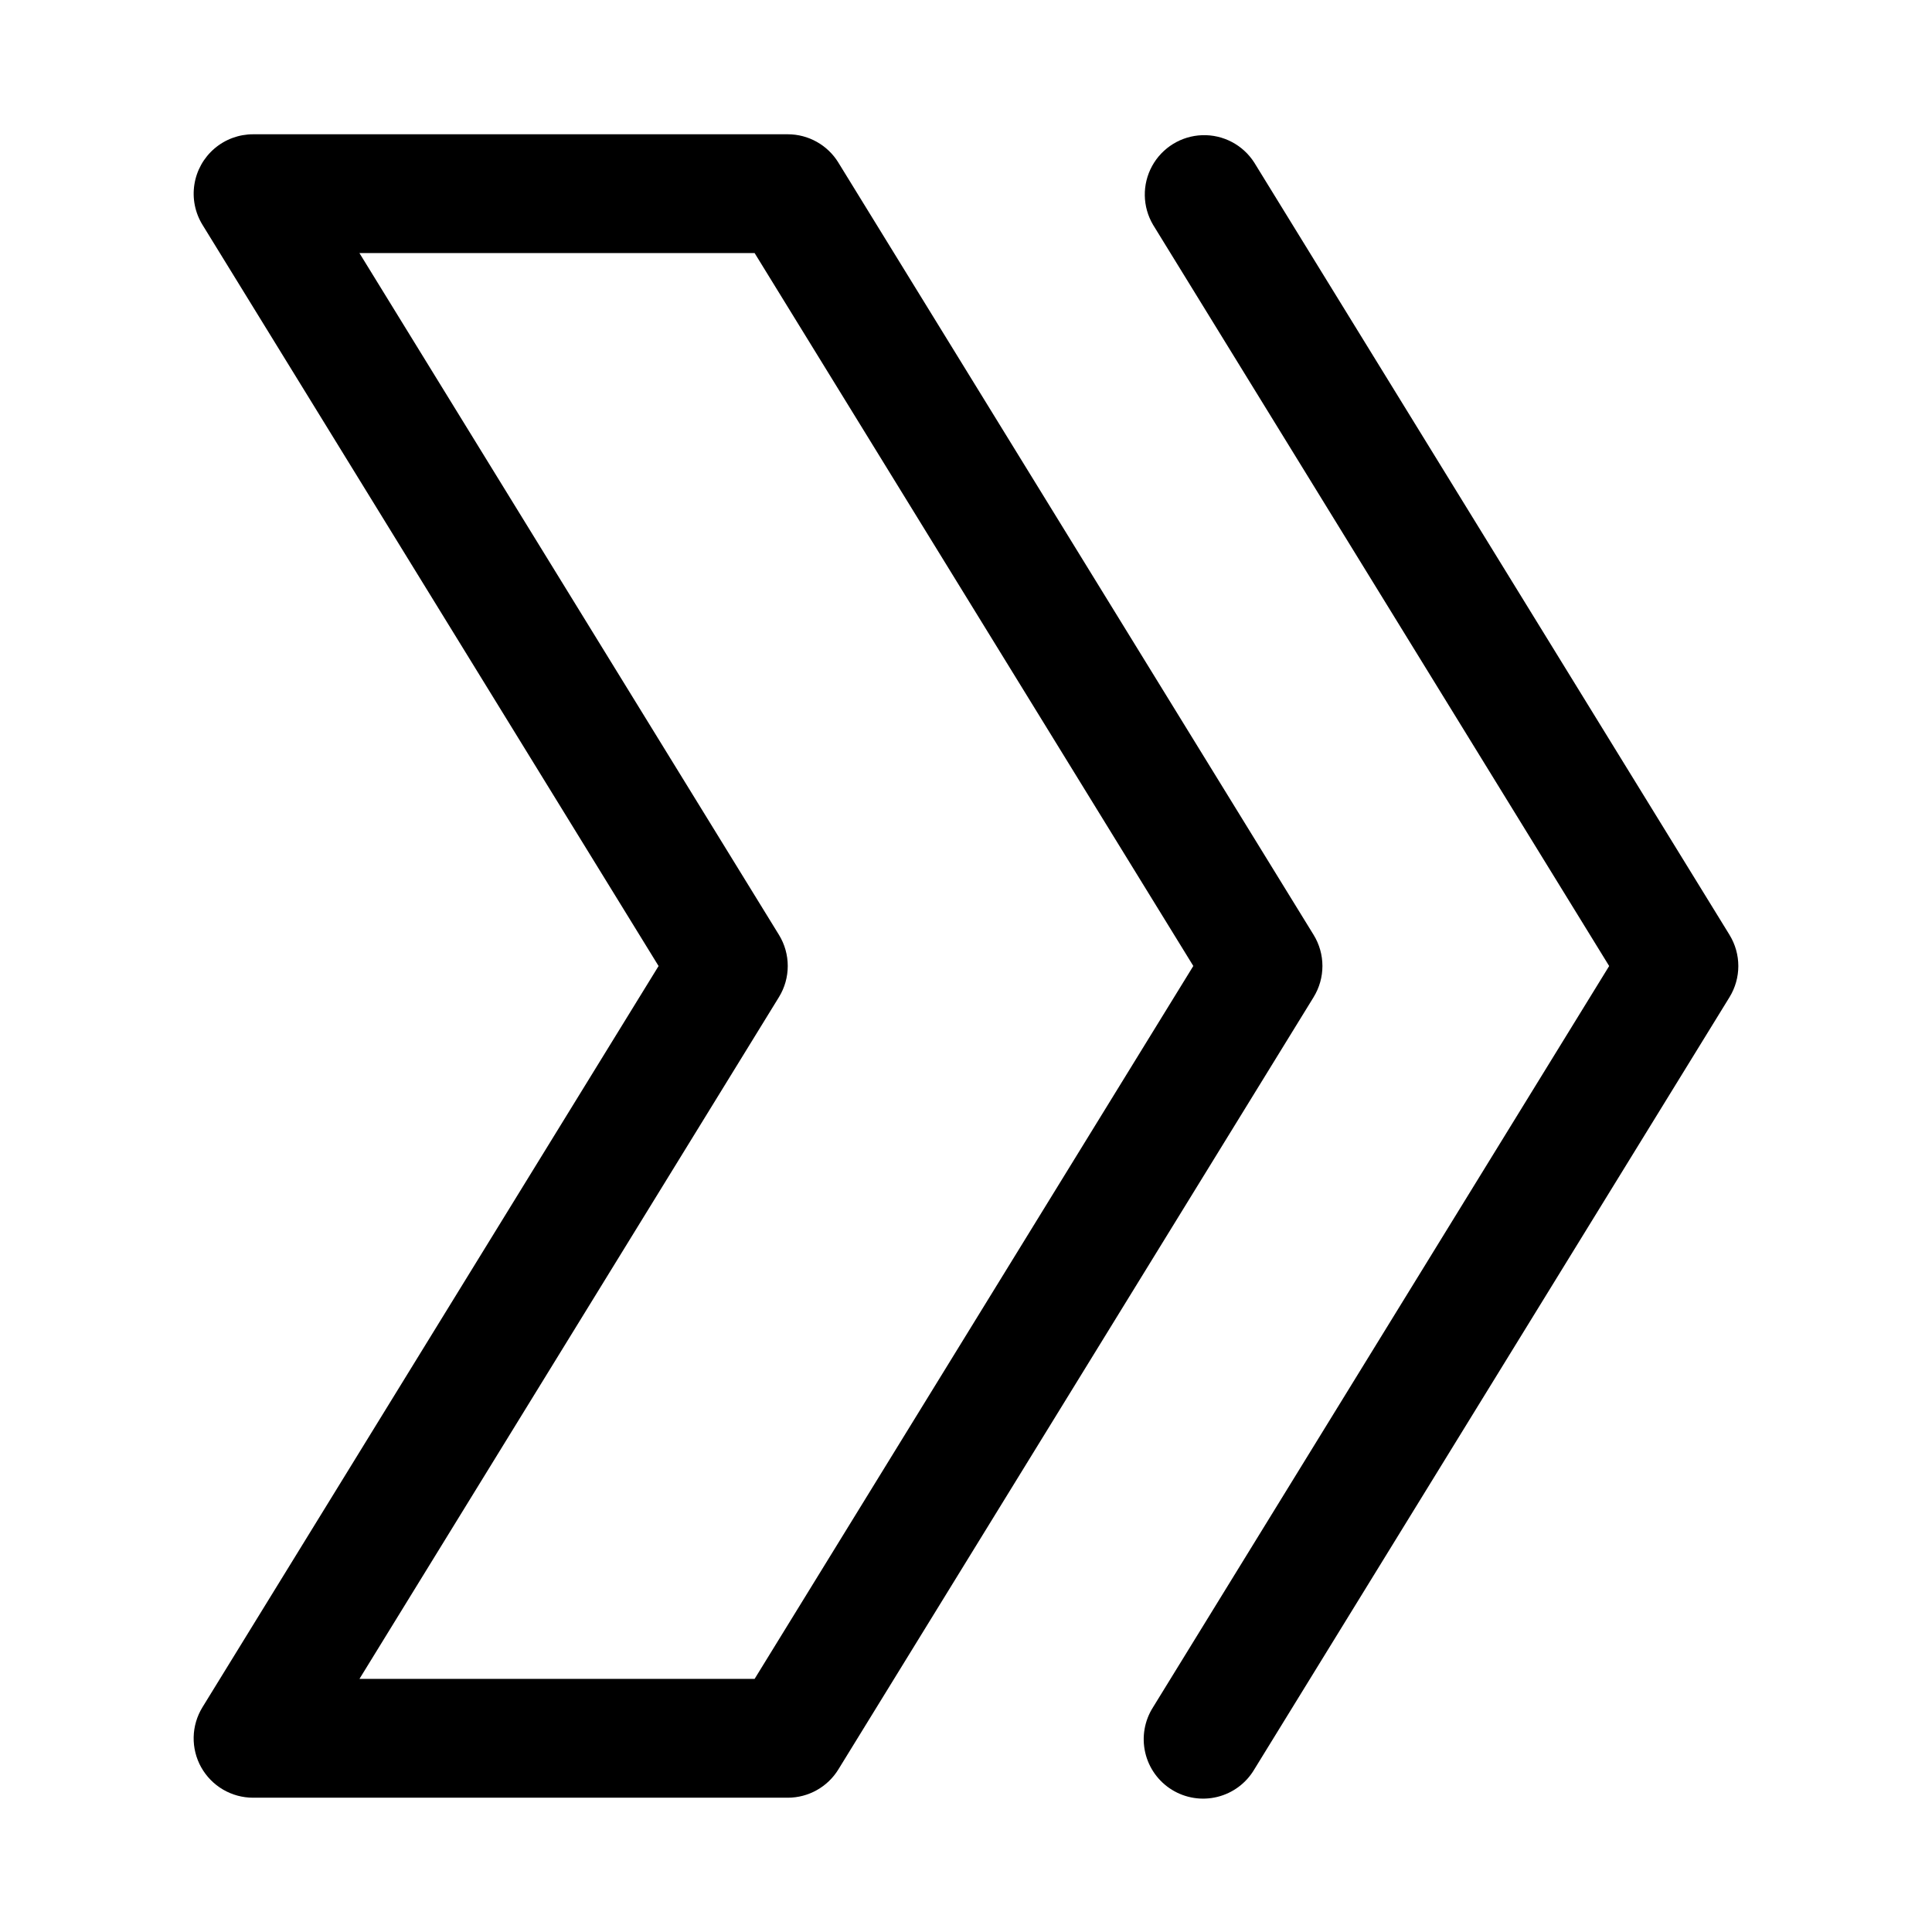
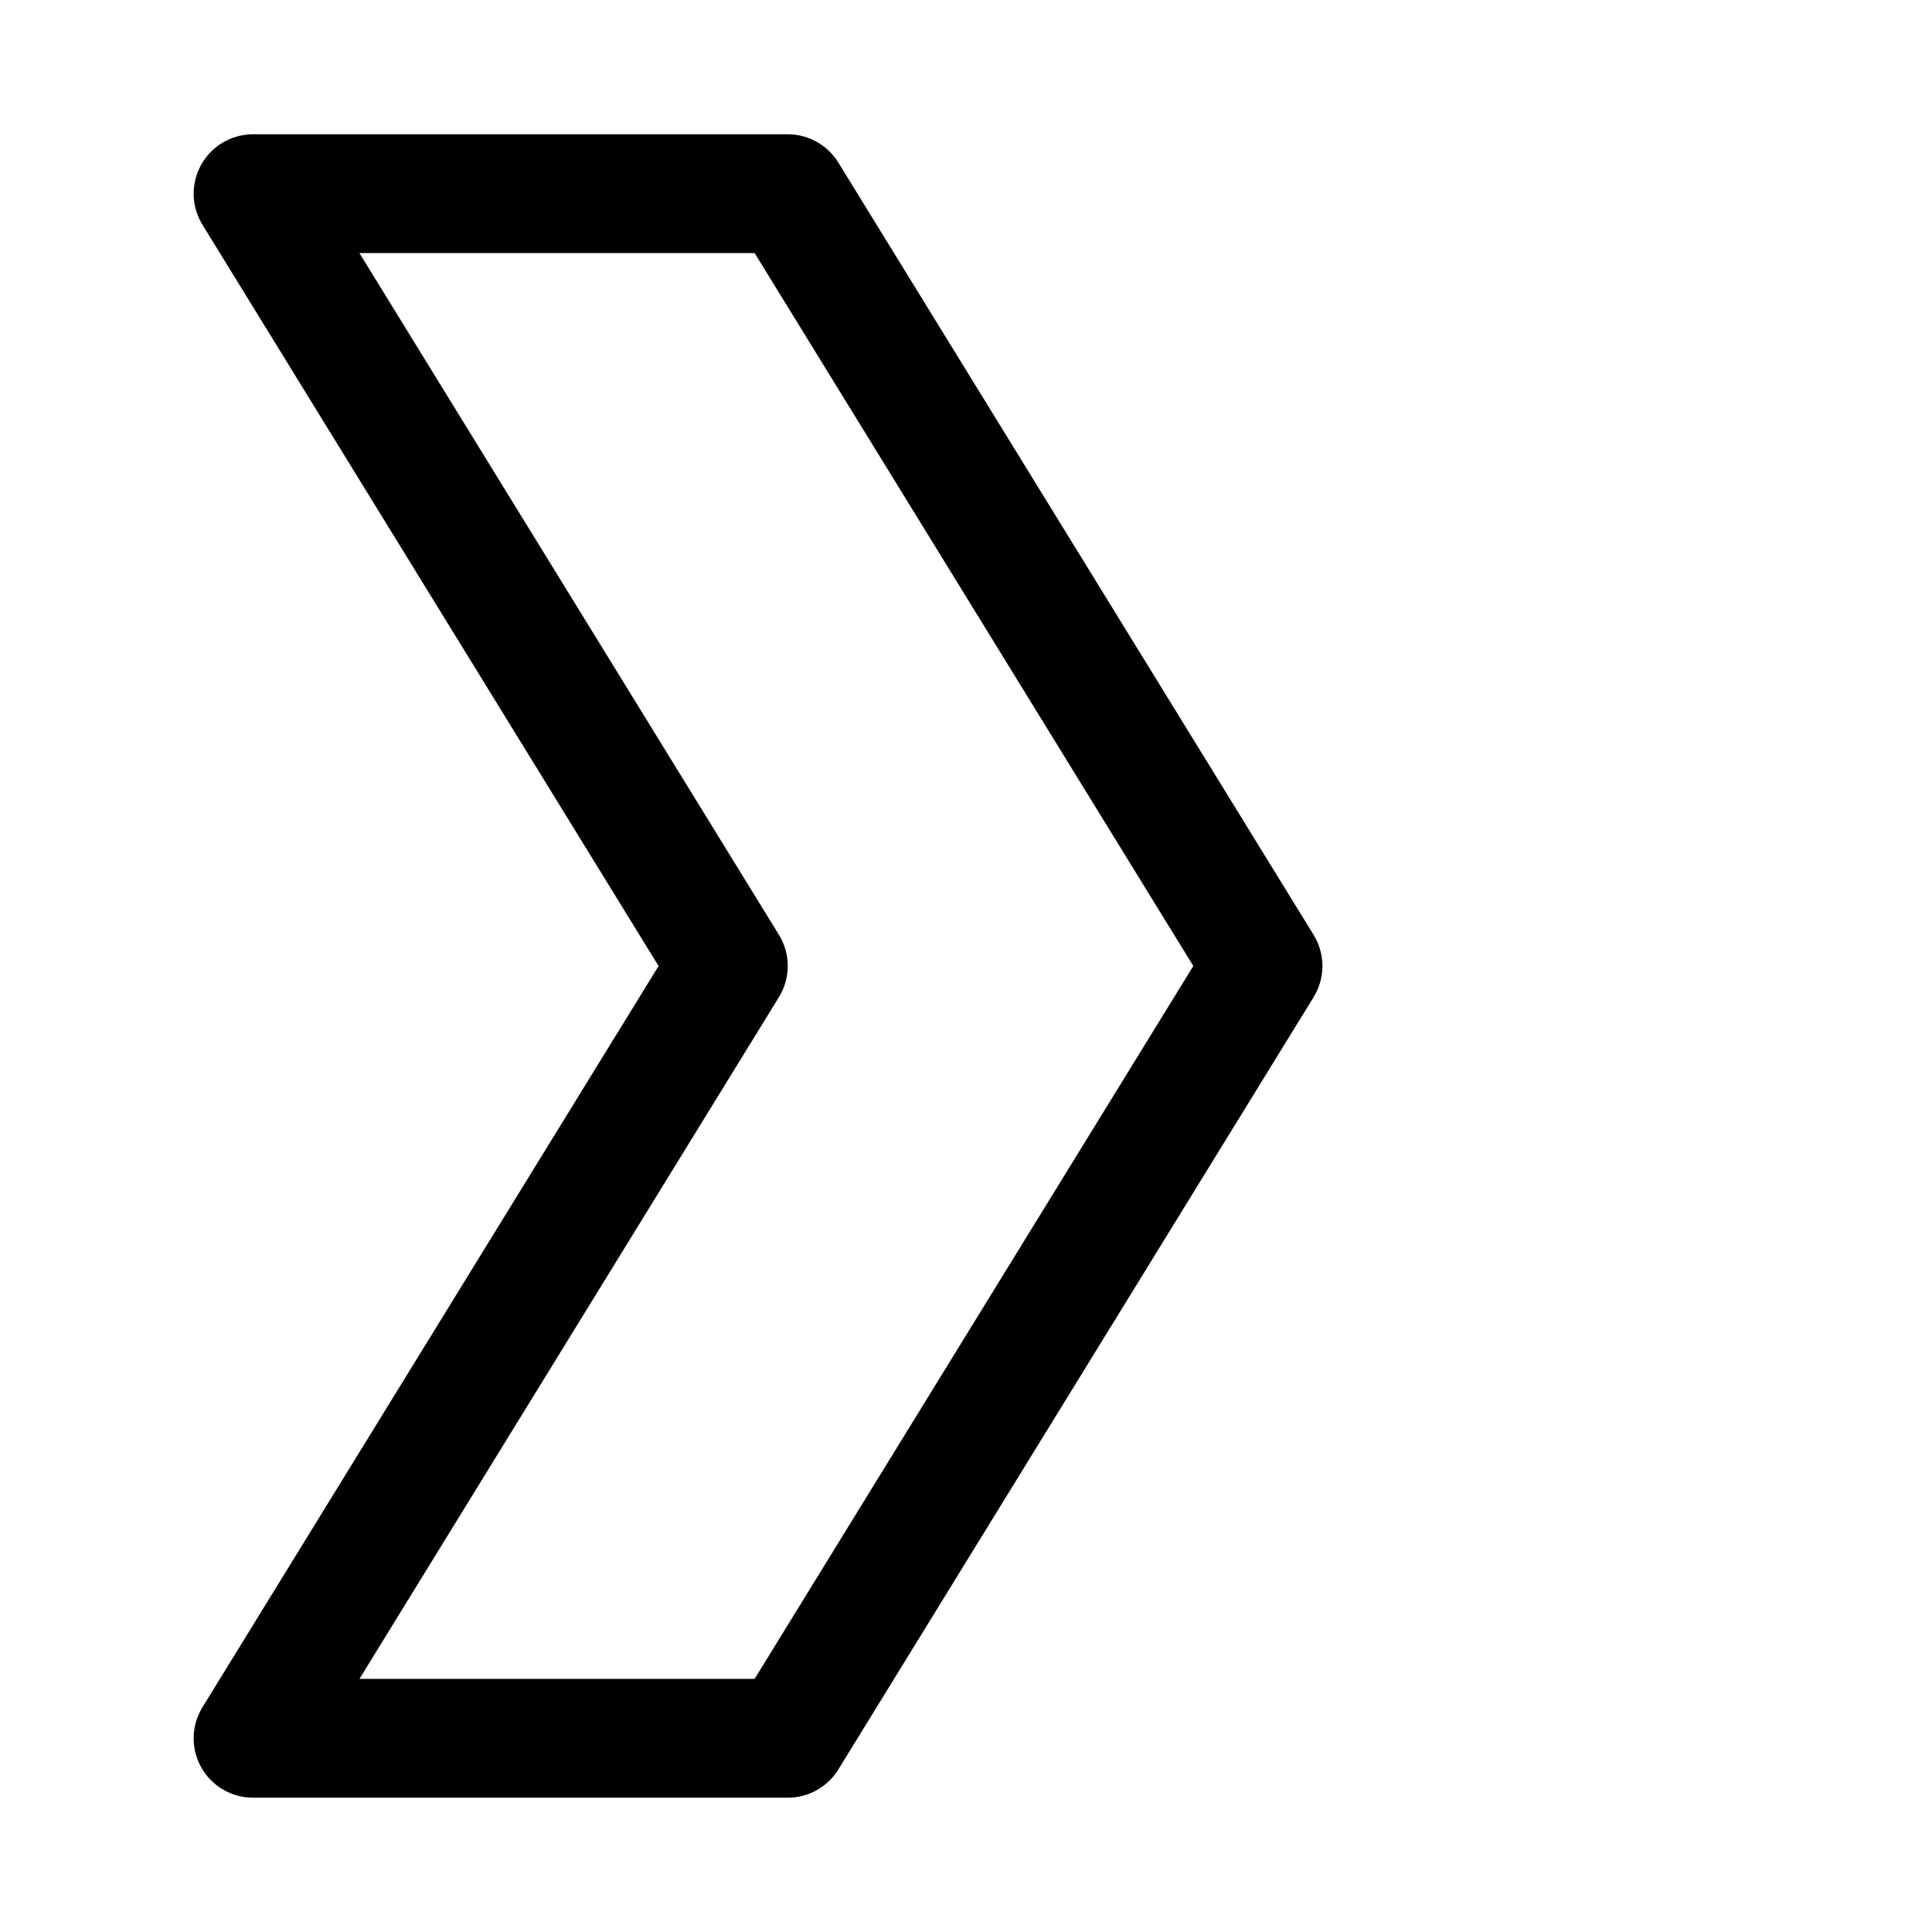
<svg xmlns="http://www.w3.org/2000/svg" fill="#000000" width="800px" height="800px" version="1.1" viewBox="144 144 512 512">
  <g>
-     <path d="m602.34 391.75-125.95-204.67c-2.996-4.684-8.238-7.441-13.797-7.254-5.555 0.188-10.598 3.293-13.273 8.168-2.672 4.875-2.574 10.797 0.254 15.582l120.87 196.43-120.87 196.42c-2.273 3.559-3.027 7.883-2.082 12 0.941 4.117 3.5 7.68 7.098 9.895 3.598 2.211 7.93 2.887 12.031 1.871 4.098-1.012 7.621-3.633 9.77-7.269l125.95-204.67c1.523-2.481 2.332-5.336 2.332-8.246 0-2.914-0.809-5.769-2.332-8.25z" />
    <path d="m197.32 612.35c1.367 2.445 3.363 4.481 5.777 5.898 2.418 1.418 5.168 2.164 7.969 2.164h141.7c5.469 0 10.543-2.836 13.41-7.496l125.95-204.67h-0.004c1.527-2.481 2.336-5.336 2.336-8.246 0-2.914-0.809-5.769-2.336-8.25l-125.95-204.67h0.004c-2.867-4.656-7.941-7.496-13.41-7.496h-141.7c-3.75 0-7.379 1.34-10.23 3.777-2.852 2.441-4.738 5.816-5.32 9.523-0.582 3.703 0.176 7.496 2.144 10.691l120.87 196.43-120.87 196.42c-1.469 2.387-2.277 5.121-2.336 7.918-0.059 2.801 0.629 5.566 1.996 8.012zm153.11-204.11c1.527-2.481 2.332-5.336 2.332-8.246 0-2.914-0.805-5.769-2.332-8.25l-111.18-180.68h104.73l116.26 188.93-116.26 188.93h-104.72z" />
  </g>
</svg>